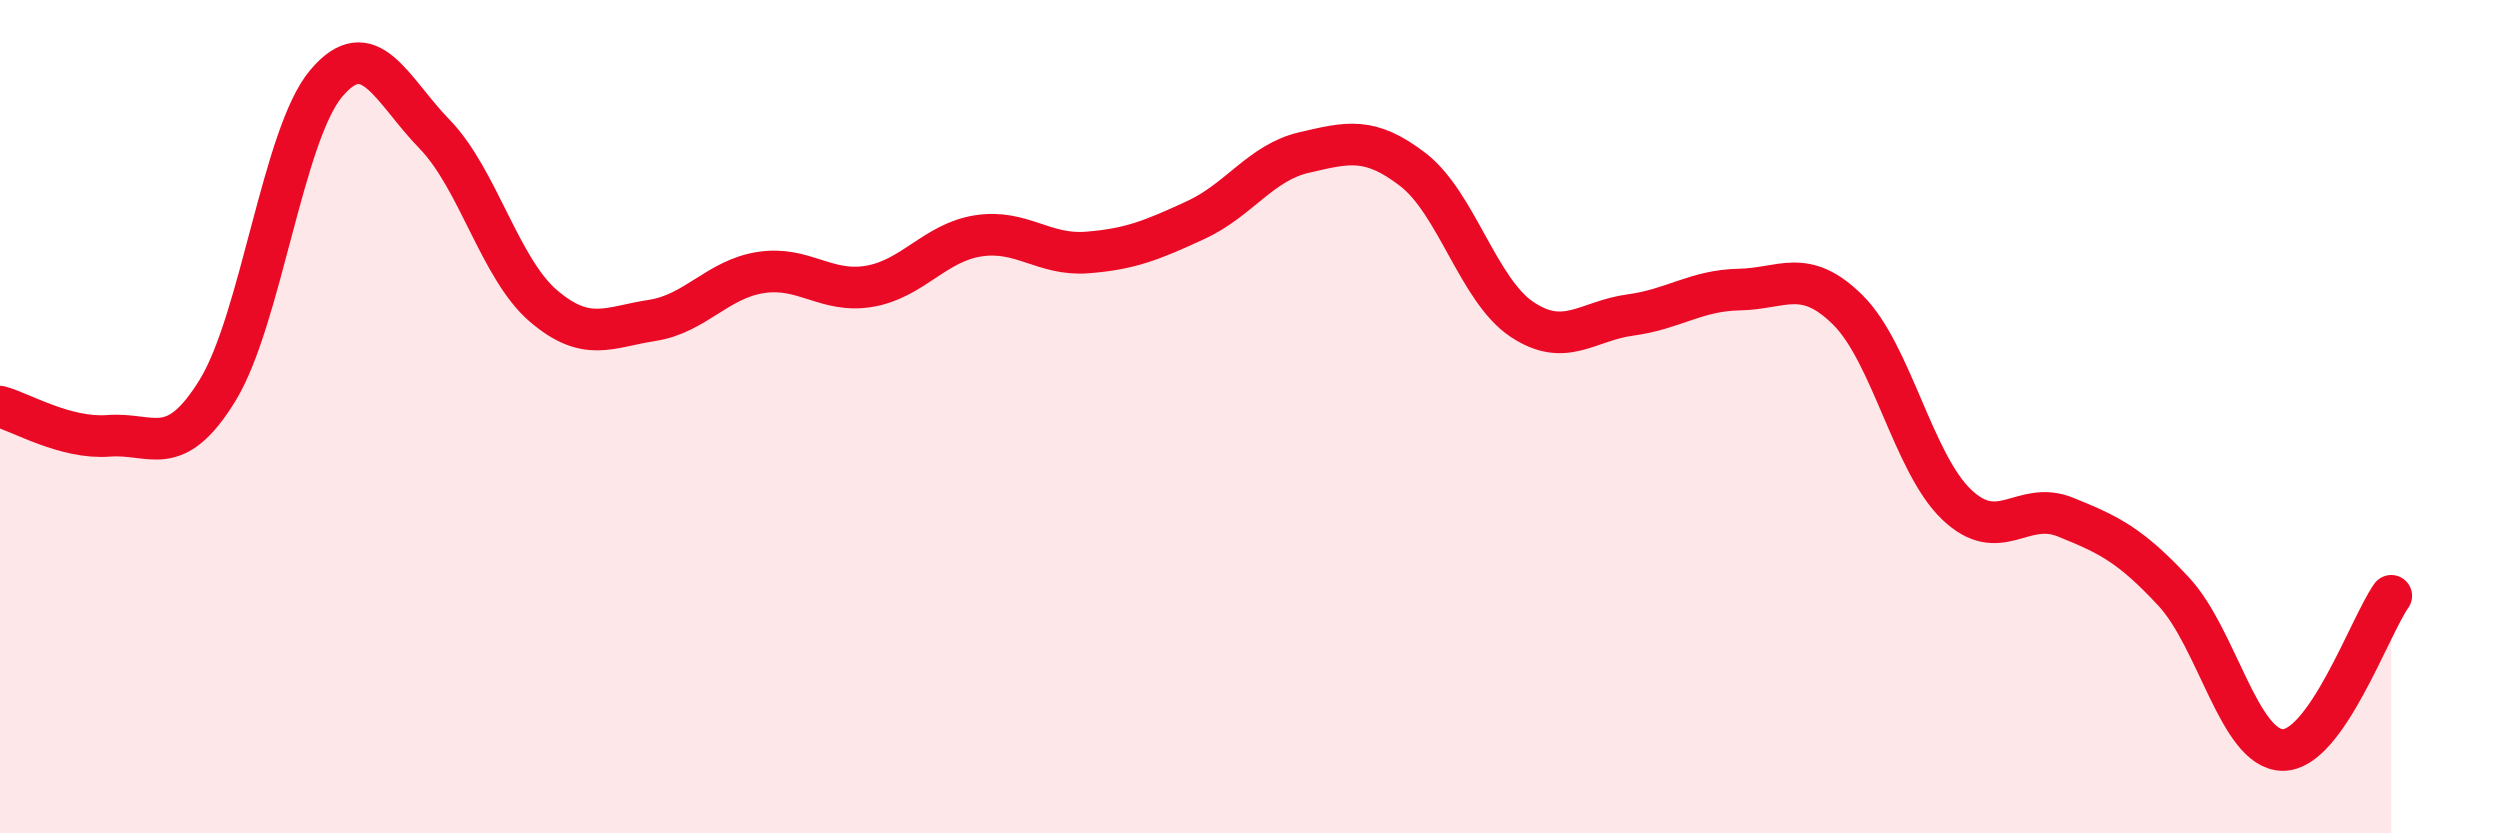
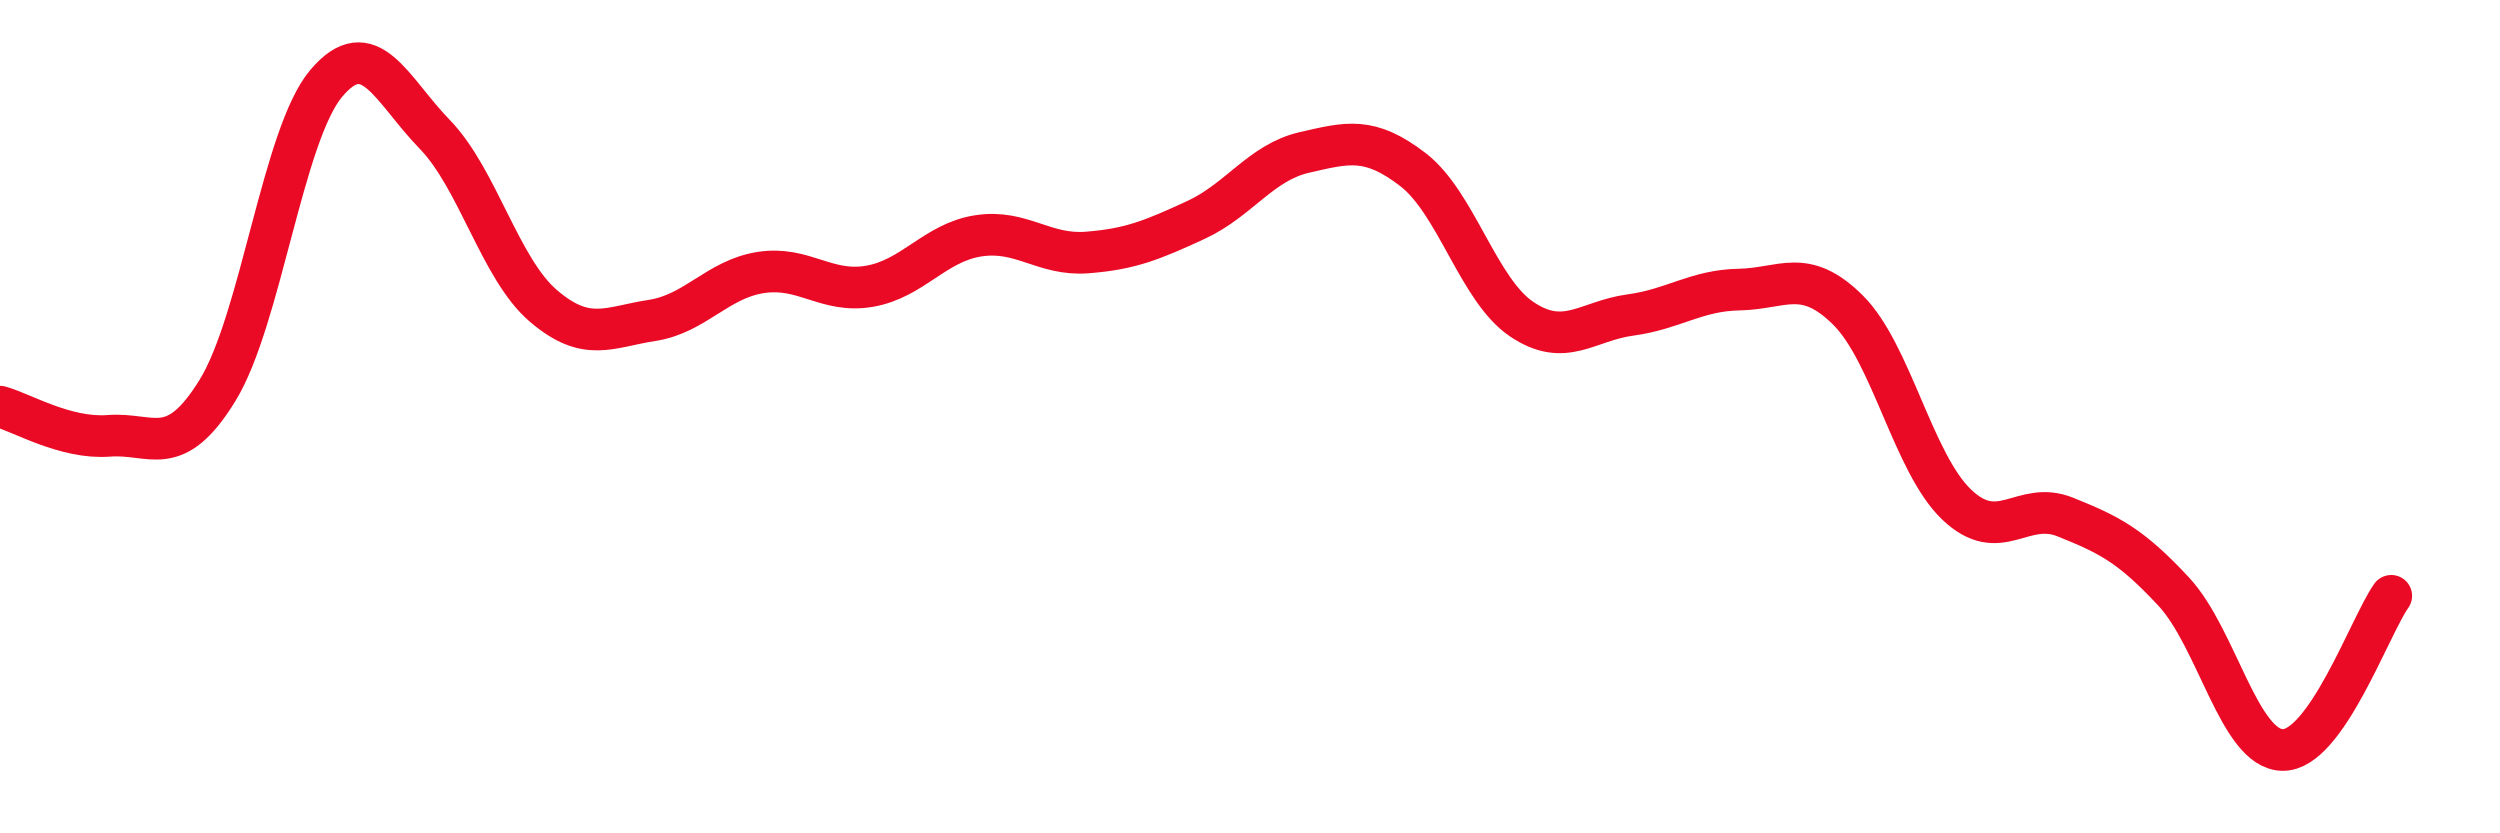
<svg xmlns="http://www.w3.org/2000/svg" width="60" height="20" viewBox="0 0 60 20">
-   <path d="M 0,9.76 C 0.52,9.9 1.57,10.54 2.61,10.46 C 3.65,10.38 4.18,11.06 5.22,9.37 C 6.26,7.68 6.79,3.23 7.83,2 C 8.87,0.77 9.39,2.15 10.43,3.22 C 11.47,4.29 12,6.45 13.04,7.34 C 14.08,8.23 14.61,7.85 15.65,7.69 C 16.69,7.53 17.22,6.7 18.26,6.54 C 19.3,6.38 19.83,7.05 20.87,6.87 C 21.91,6.69 22.44,5.82 23.48,5.66 C 24.52,5.5 25.05,6.14 26.09,6.06 C 27.13,5.98 27.66,5.76 28.7,5.28 C 29.74,4.8 30.26,3.9 31.3,3.66 C 32.34,3.42 32.87,3.27 33.91,4.07 C 34.95,4.87 35.48,6.96 36.52,7.66 C 37.56,8.36 38.09,7.7 39.13,7.56 C 40.17,7.42 40.7,6.97 41.74,6.95 C 42.78,6.93 43.31,6.41 44.35,7.44 C 45.39,8.47 45.92,11.12 46.96,12.11 C 48,13.1 48.53,11.99 49.57,12.41 C 50.61,12.83 51.13,13.08 52.17,14.2 C 53.21,15.32 53.74,17.98 54.78,18 C 55.82,18.02 56.87,15.04 57.39,14.3L57.39 20L0 20Z" fill="#EB0A25" opacity="0.1" stroke-linecap="round" stroke-linejoin="round" />
  <path d="M 0,9.76 C 0.52,9.9 1.57,10.54 2.61,10.46 C 3.65,10.38 4.18,11.06 5.22,9.37 C 6.26,7.68 6.79,3.23 7.83,2 C 8.87,0.77 9.39,2.15 10.43,3.22 C 11.47,4.29 12,6.45 13.04,7.34 C 14.08,8.23 14.61,7.85 15.65,7.69 C 16.69,7.53 17.22,6.7 18.26,6.54 C 19.3,6.38 19.83,7.05 20.87,6.87 C 21.91,6.69 22.44,5.82 23.48,5.66 C 24.52,5.5 25.05,6.14 26.09,6.06 C 27.13,5.98 27.66,5.76 28.7,5.28 C 29.74,4.8 30.26,3.9 31.3,3.66 C 32.34,3.42 32.87,3.27 33.91,4.07 C 34.95,4.87 35.48,6.96 36.52,7.66 C 37.56,8.36 38.09,7.7 39.13,7.56 C 40.17,7.42 40.7,6.97 41.74,6.95 C 42.78,6.93 43.31,6.41 44.35,7.44 C 45.39,8.47 45.92,11.12 46.96,12.11 C 48,13.1 48.53,11.99 49.57,12.41 C 50.61,12.83 51.13,13.08 52.17,14.2 C 53.21,15.32 53.74,17.98 54.78,18 C 55.82,18.02 56.87,15.04 57.39,14.3" stroke="#EB0A25" stroke-width="1" fill="none" stroke-linecap="round" stroke-linejoin="round" />
</svg>